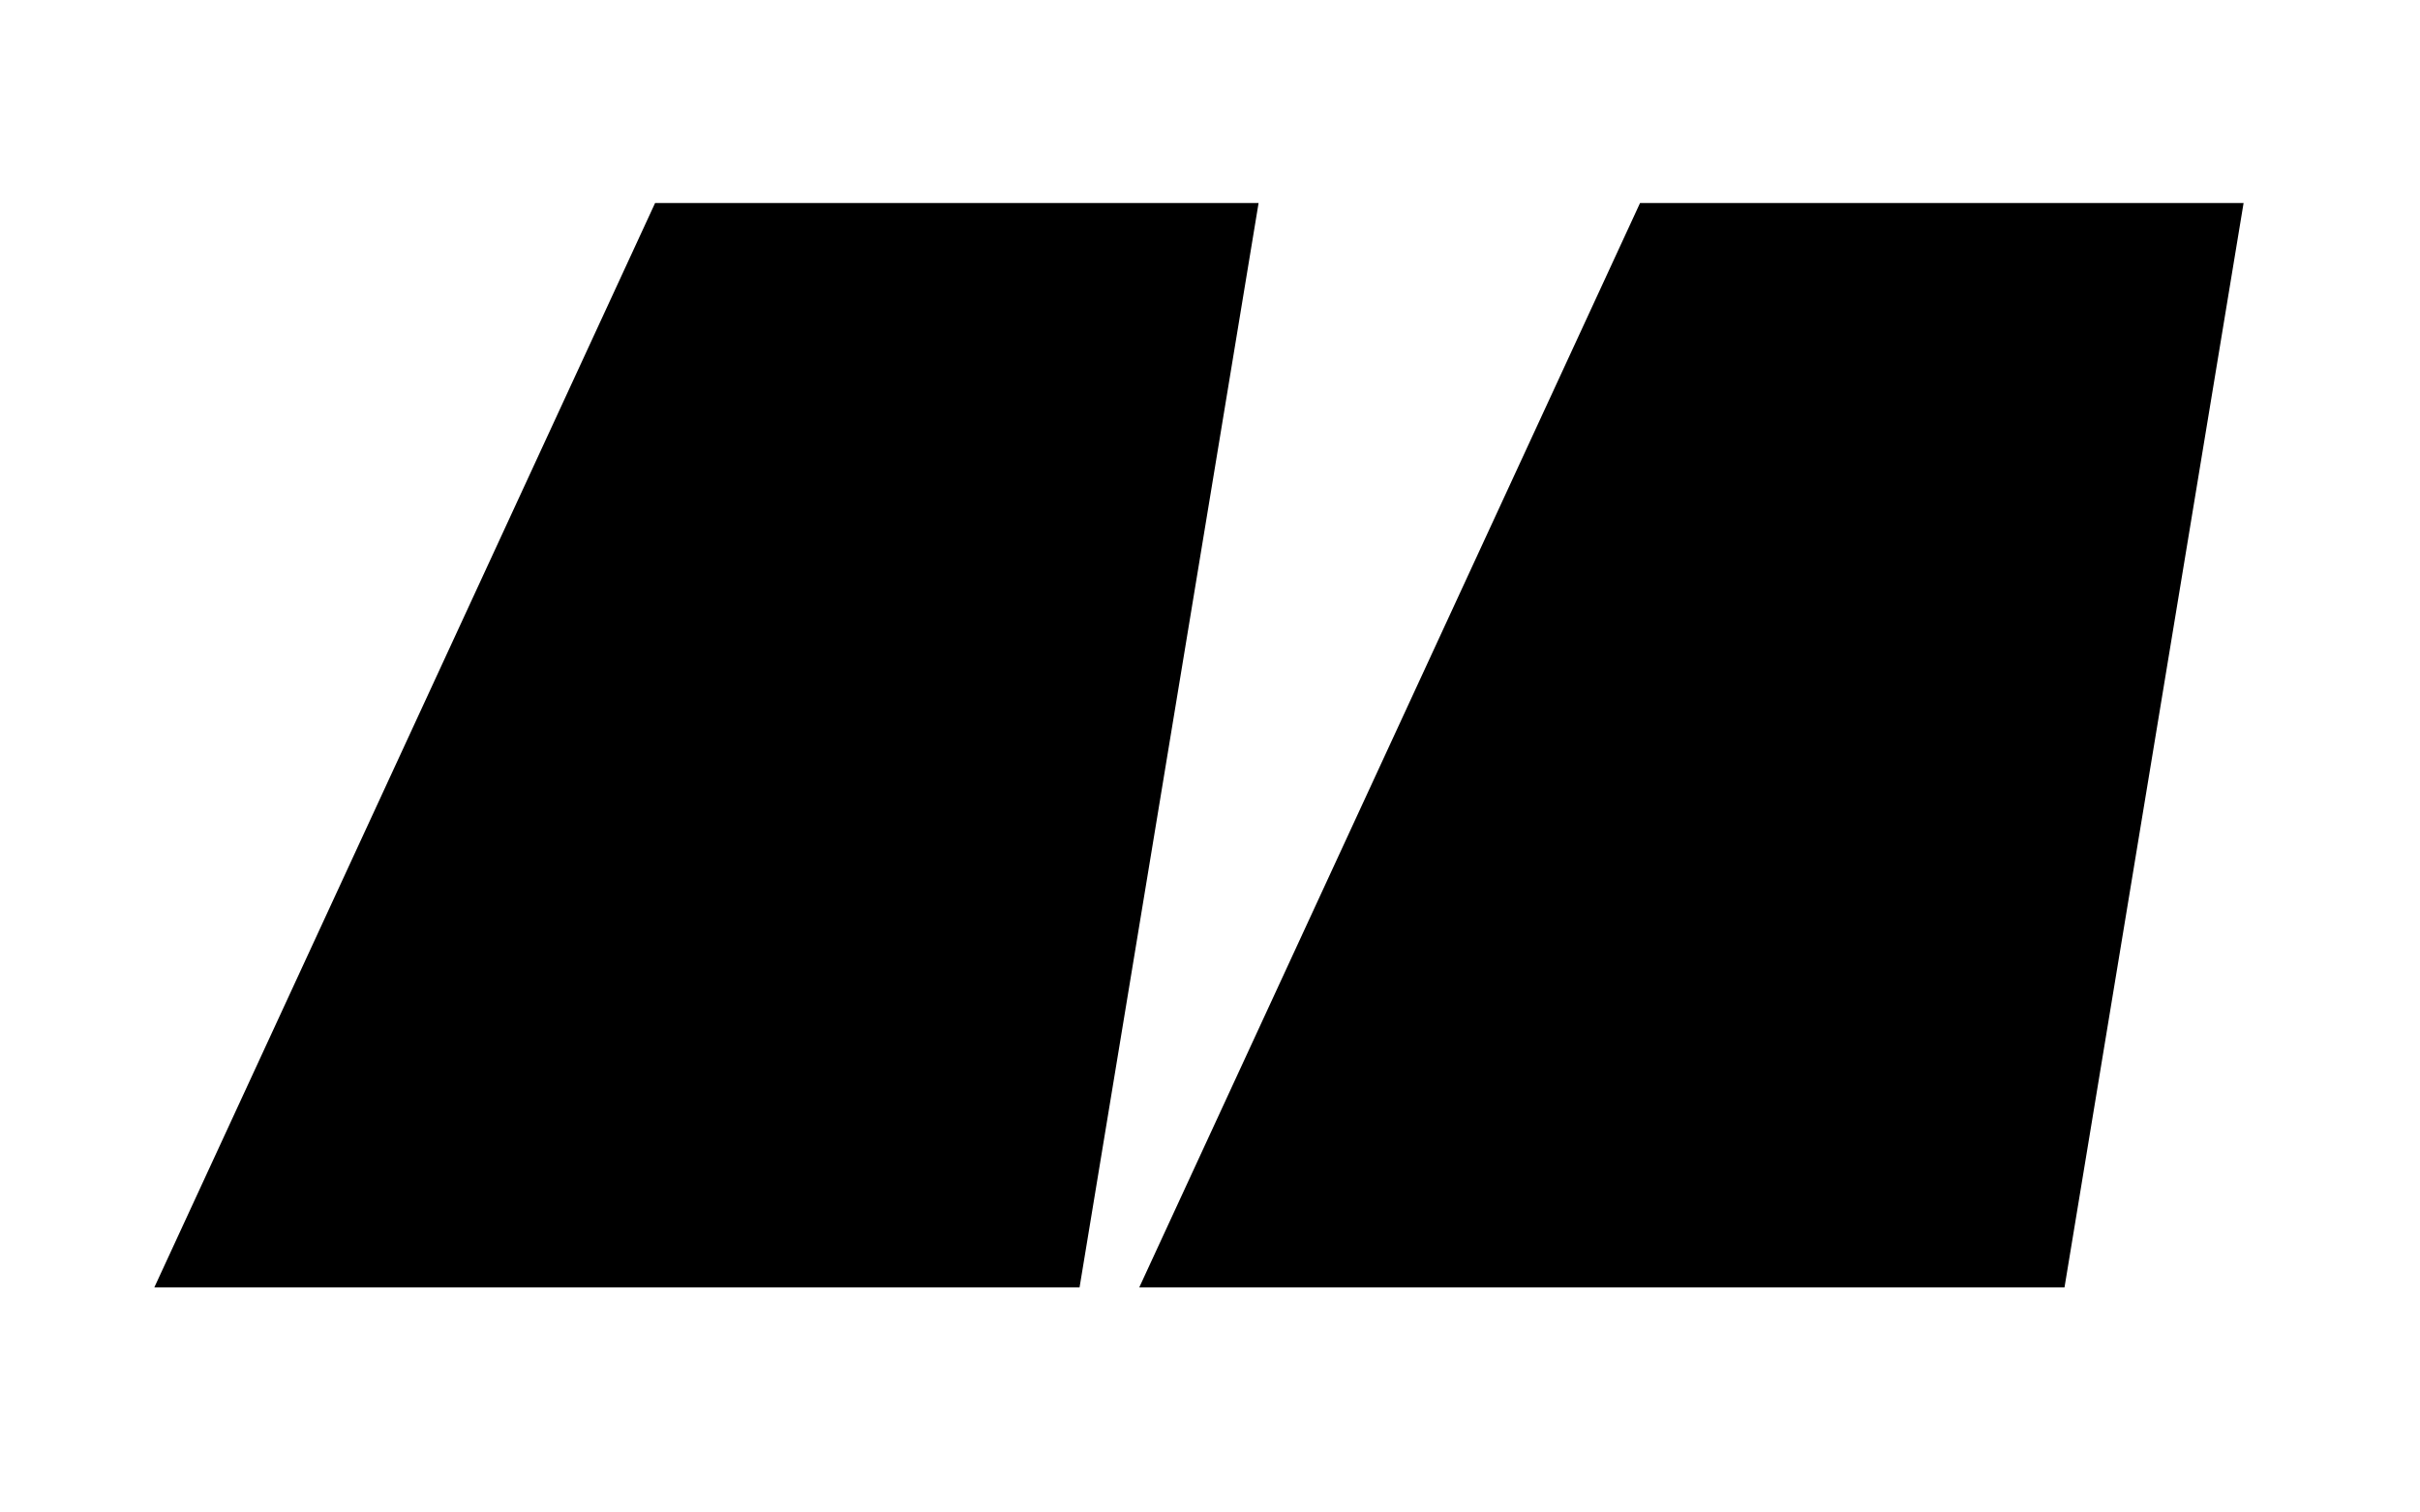
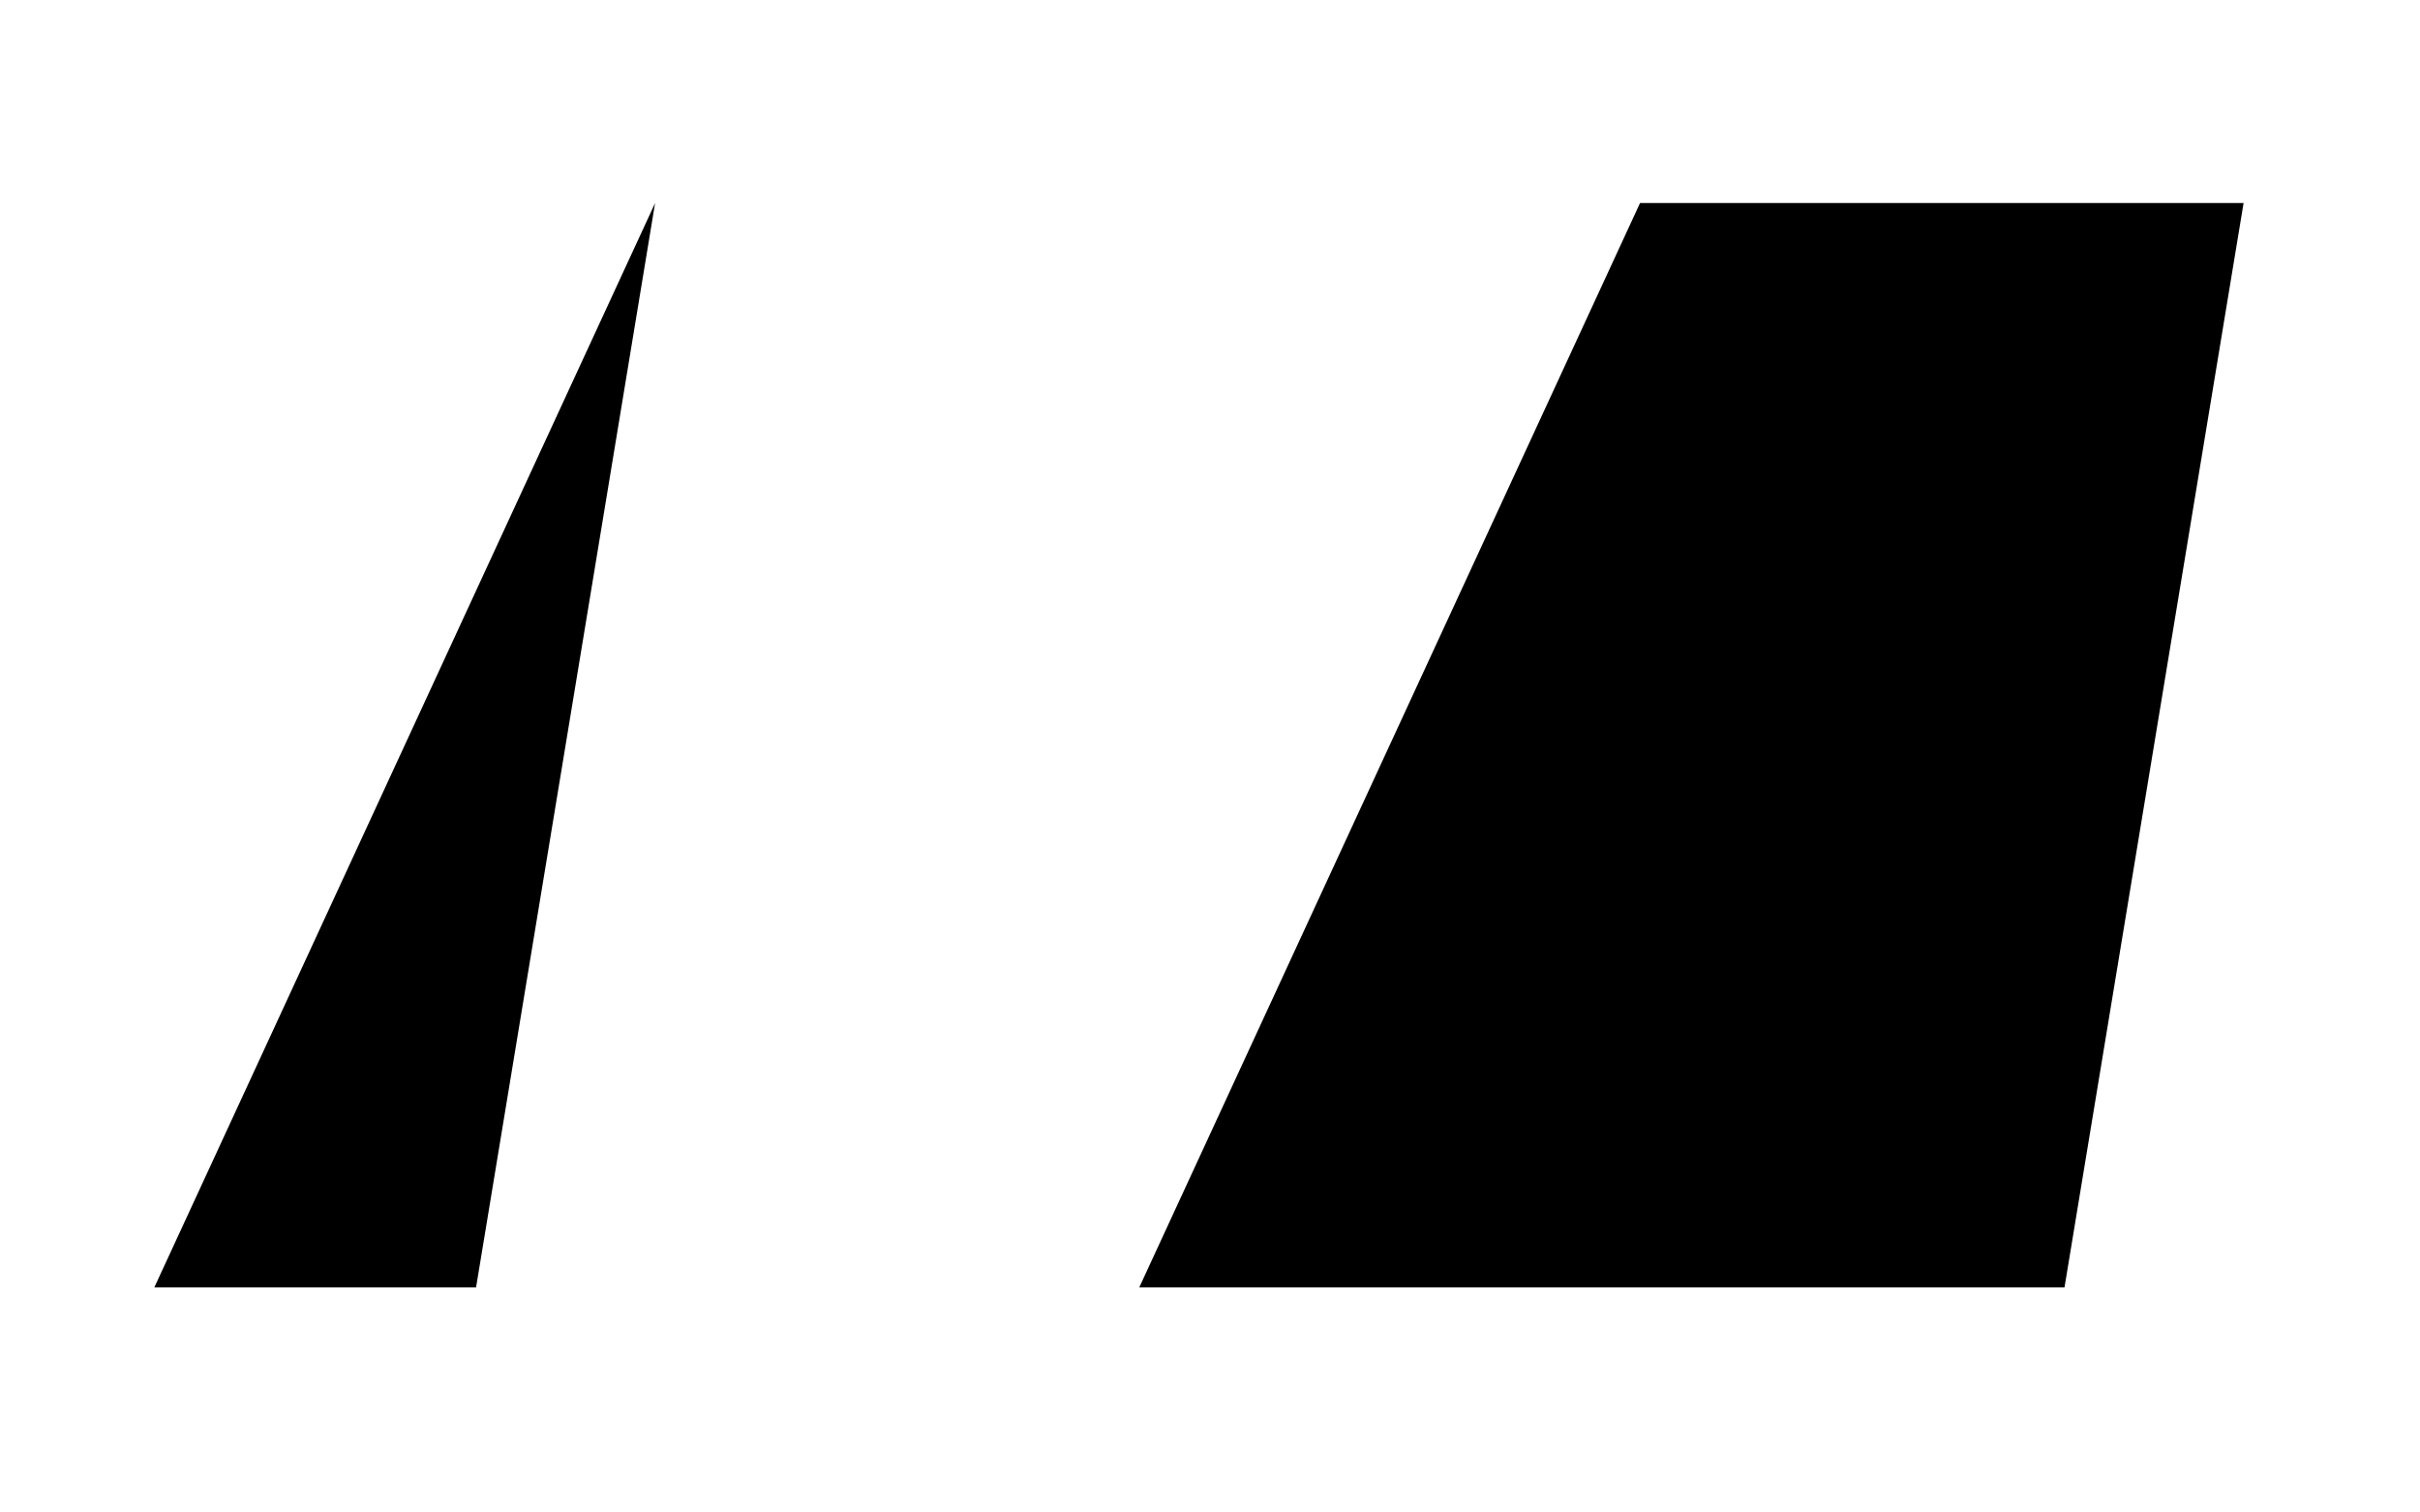
<svg xmlns="http://www.w3.org/2000/svg" version="1.1" id="Layer_1" x="0px" y="0px" width="40" height="25" viewBox="0 0 40 25" style="enable-background:new 0 0 40 25;" xml:space="preserve">
  <g>
-     <path d="M2.551,21.279l8.277-17.923h9.975l-2.959,17.923H2.551z M18.831,21.279l8.277-17.923h9.976l-2.96,17.923H18.831z" />
+     <path d="M2.551,21.279l8.277-17.923l-2.959,17.923H2.551z M18.831,21.279l8.277-17.923h9.976l-2.96,17.923H18.831z" />
  </g>
</svg>